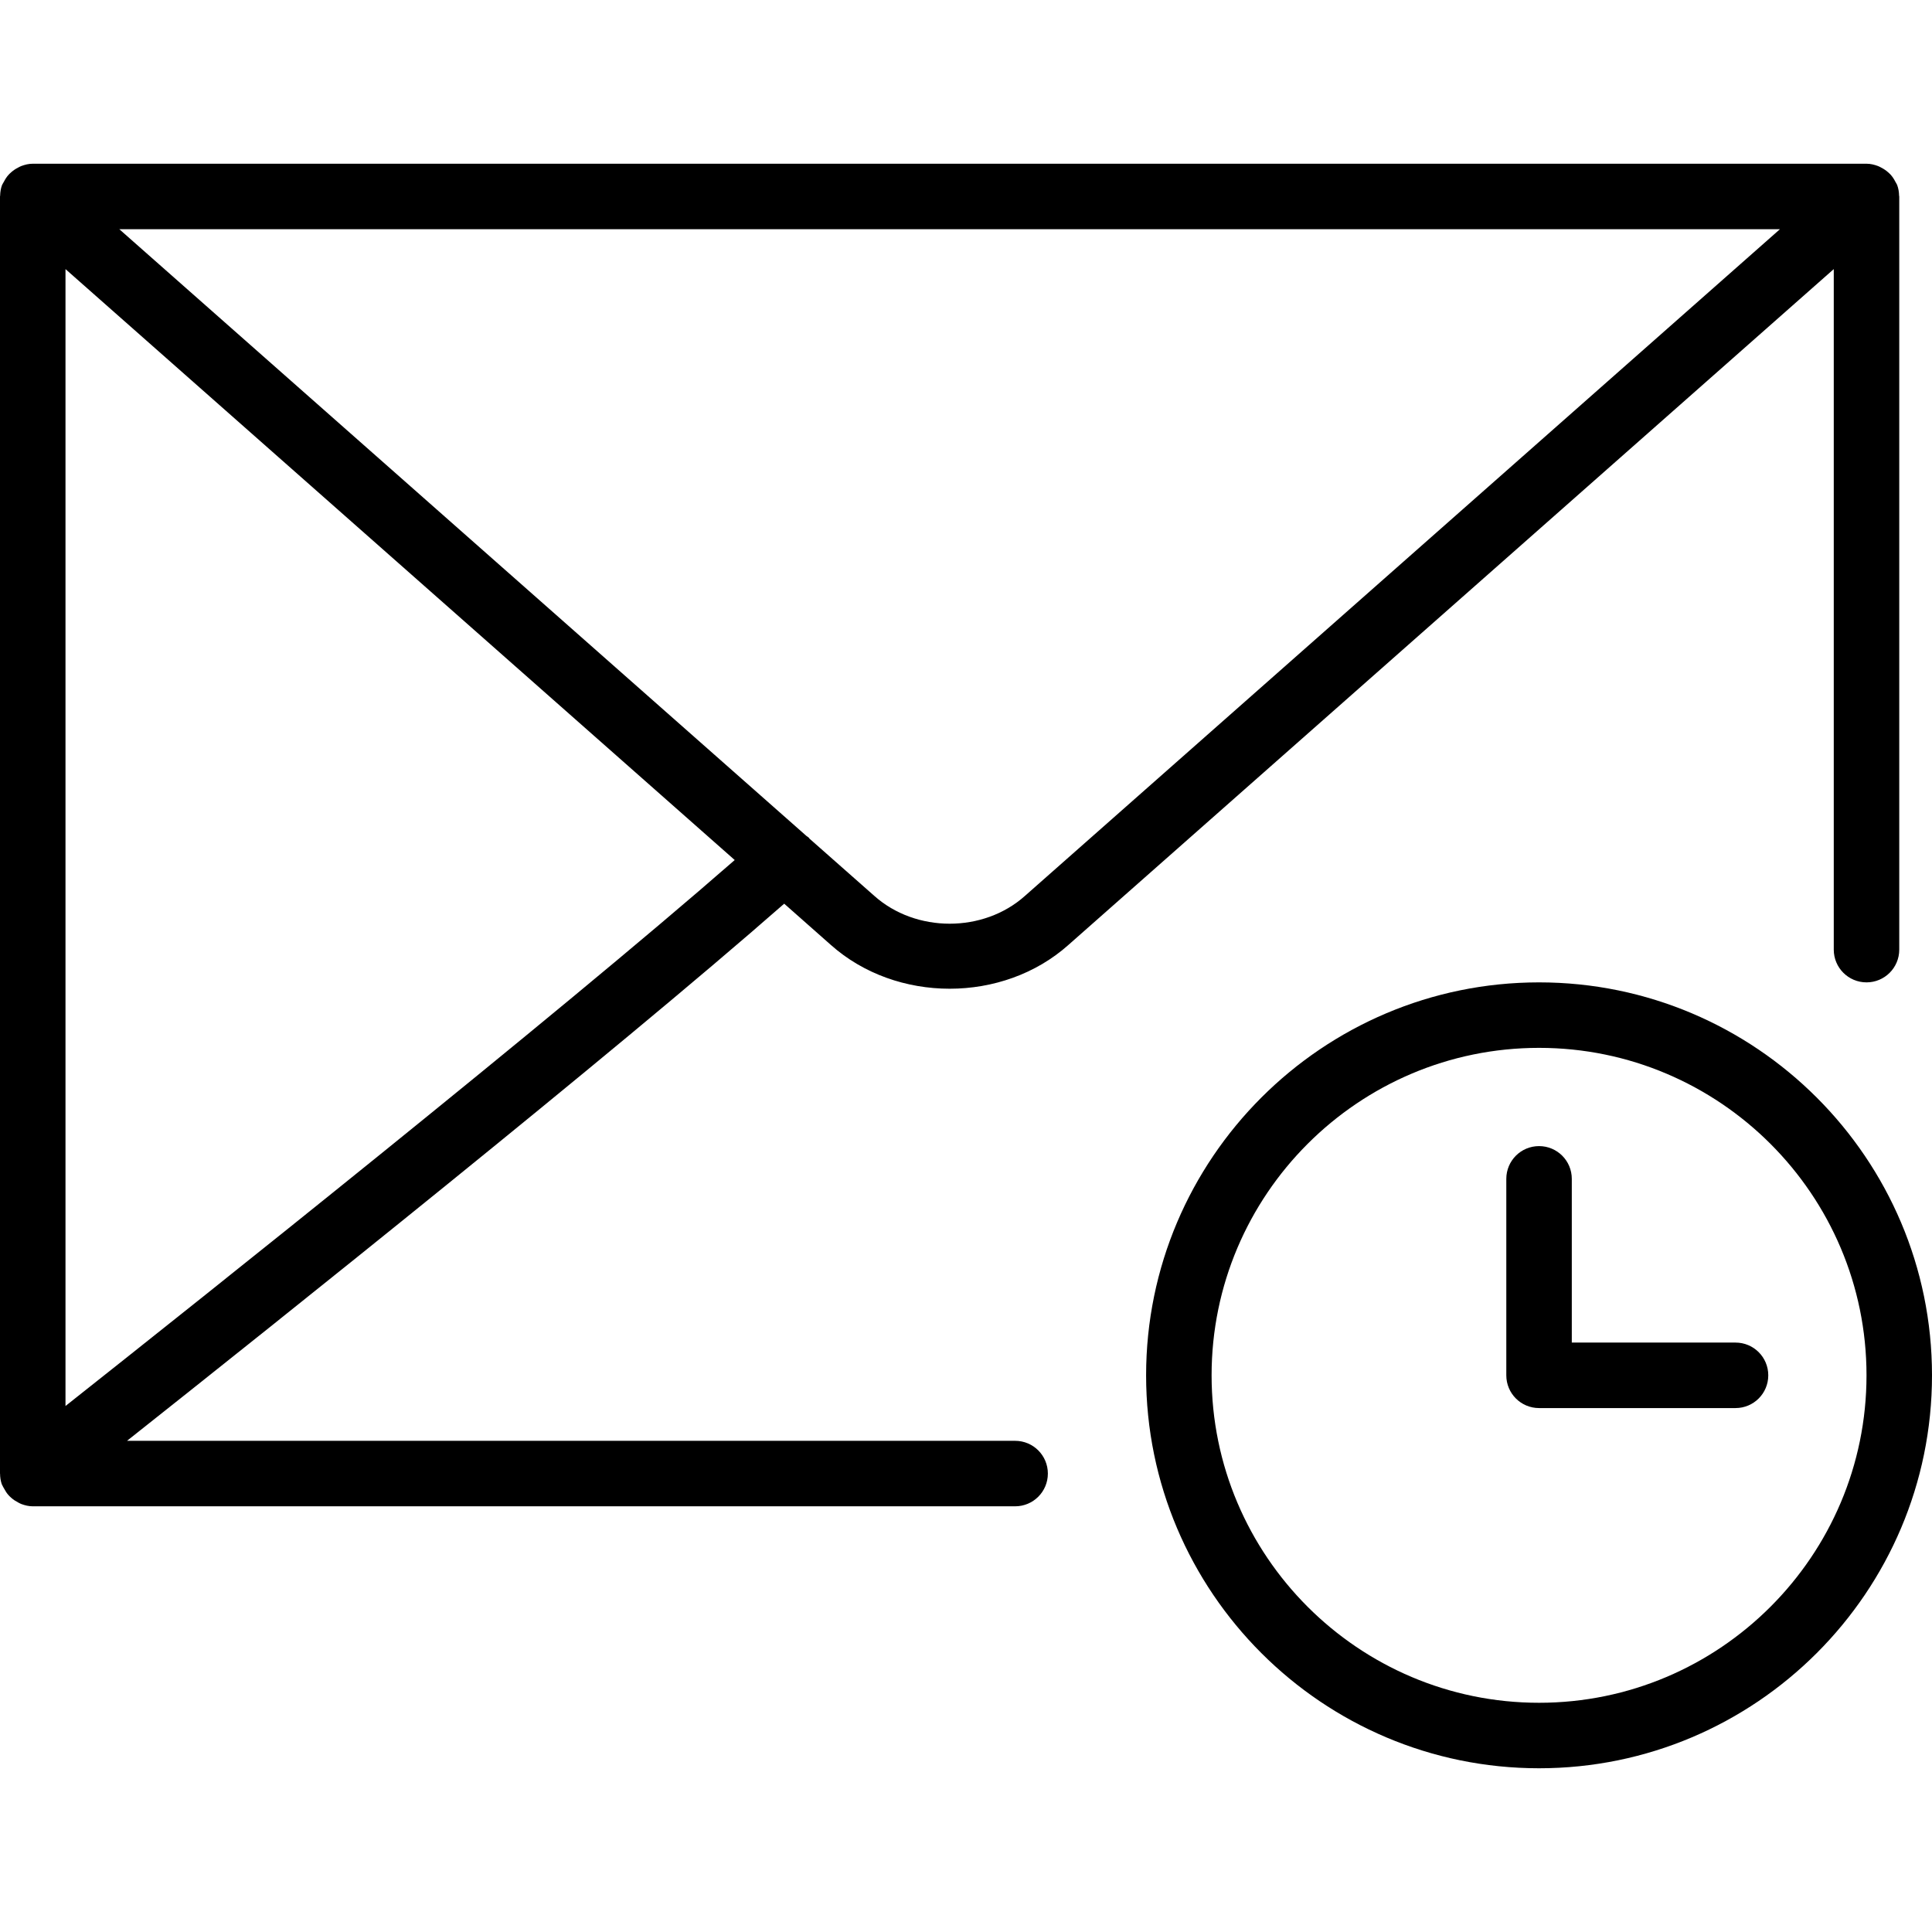
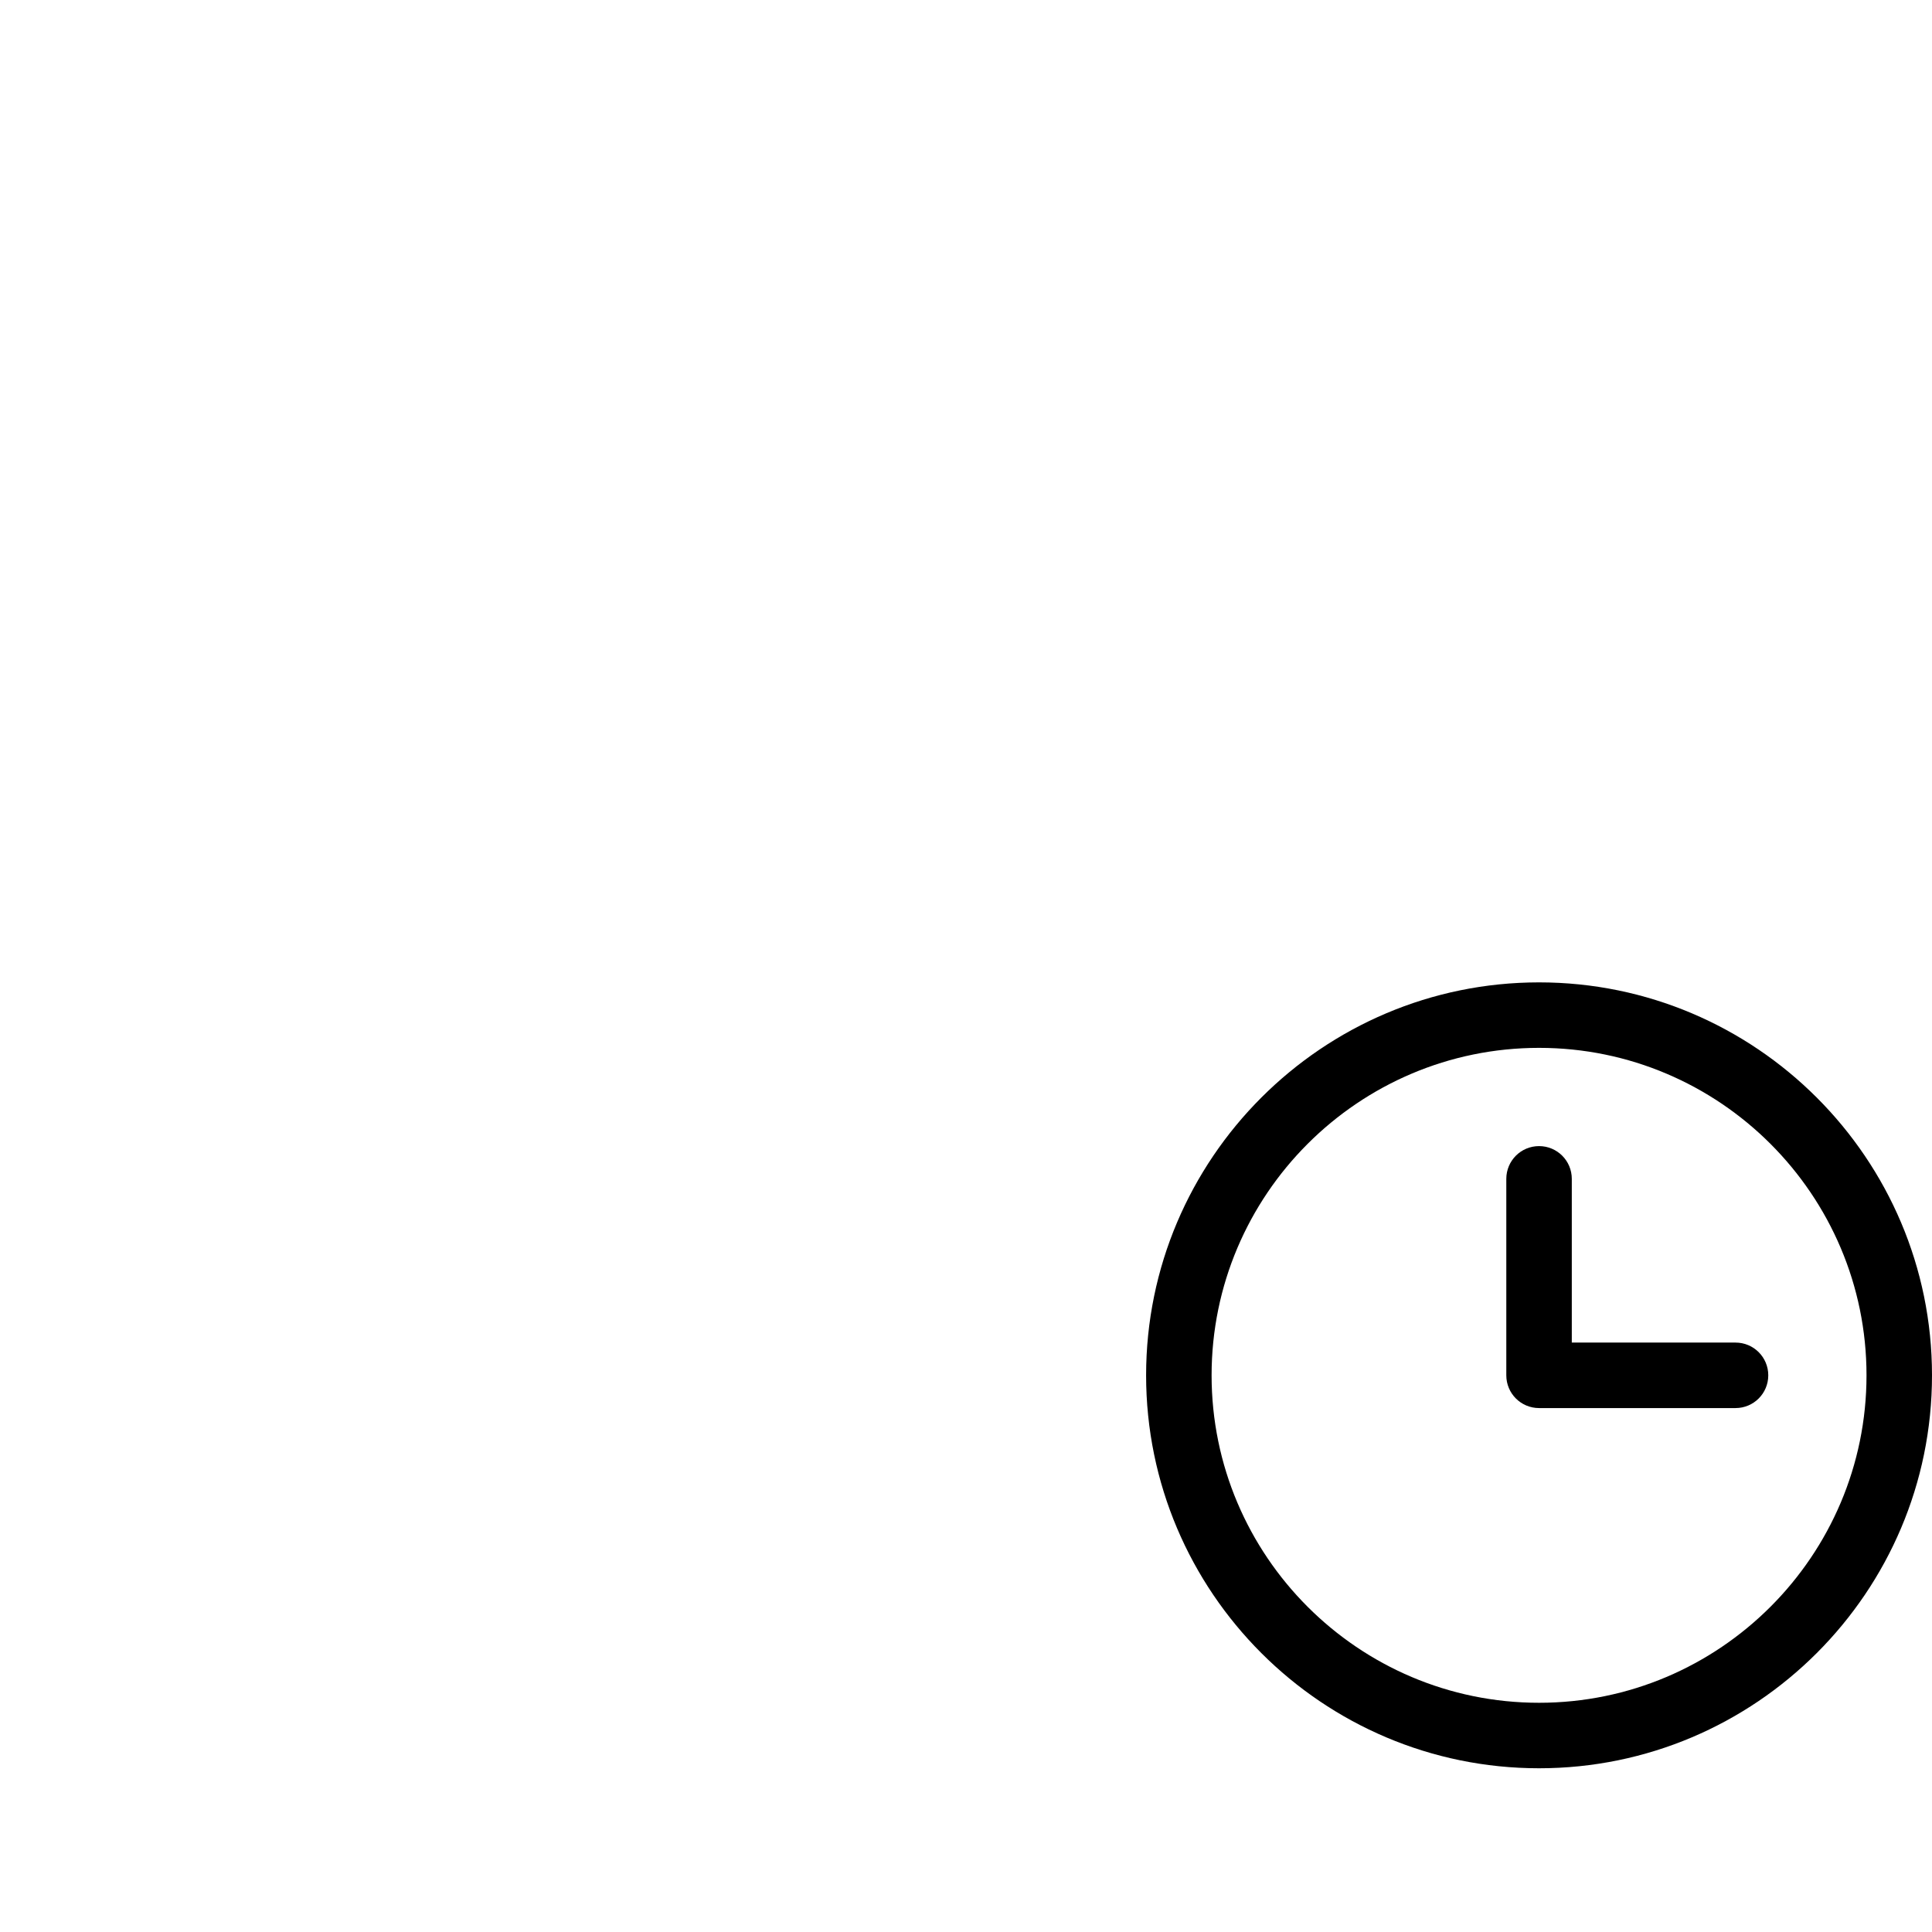
<svg xmlns="http://www.w3.org/2000/svg" version="1.1" id="Capa_1" x="0px" y="0px" viewBox="0 0 59 59" style="enable-background:new 0 0 59 59;" xml:space="preserve">
  <g>
    <path d="M47,30c-6.617,0-12,5.383-12,12s5.383,12,12,12s12-5.383,12-12S53.617,30,47,30z M47,52c-5.514,0-10-4.486-10-10   s4.486-10,10-10s10,4.486,10,10S52.514,52,47,52z" />
    <path d="M53,41h-5v-5c0-0.553-0.447-1-1-1s-1,0.447-1,1v6c0,0.553,0.447,1,1,1h6c0.553,0,1-0.447,1-1S53.553,41,53,41z" />
-     <path d="M25.369,28.853c1.002,0.894,2.317,1.341,3.633,1.341c1.313,0,2.626-0.446,3.625-1.337L56,8.218V29c0,0.553,0.447,1,1,1   s1-0.447,1-1V6c0-0.008-0.004-0.015-0.005-0.023c-0.002-0.111-0.019-0.222-0.06-0.33c-0.003-0.007-0.008-0.012-0.01-0.019   c-0.011-0.027-0.029-0.049-0.042-0.075c-0.041-0.081-0.089-0.155-0.148-0.22c-0.026-0.029-0.054-0.052-0.083-0.078   c-0.062-0.054-0.129-0.099-0.202-0.136c-0.033-0.017-0.063-0.035-0.098-0.048C57.24,5.029,57.124,5,57,5H1   C0.876,5,0.76,5.029,0.649,5.071C0.614,5.084,0.584,5.102,0.551,5.119C0.478,5.156,0.411,5.201,0.348,5.255   C0.319,5.281,0.292,5.304,0.266,5.333c-0.06,0.065-0.108,0.14-0.149,0.221C0.104,5.579,0.086,5.601,0.075,5.628   C0.072,5.634,0.067,5.64,0.064,5.646c-0.041,0.108-0.057,0.219-0.06,0.33C0.004,5.985,0,5.992,0,6v39   c0,0.003,0.002,0.006,0.002,0.009c0.001,0.107,0.017,0.214,0.053,0.319c0.004,0.012,0.013,0.022,0.018,0.034   c0.013,0.034,0.034,0.063,0.051,0.095c0.039,0.074,0.082,0.142,0.137,0.203c0.028,0.031,0.056,0.058,0.088,0.085   c0.06,0.053,0.126,0.096,0.197,0.133c0.034,0.018,0.066,0.037,0.102,0.051C0.759,45.971,0.876,46,1,46h30c0.553,0,1-0.447,1-1   s-0.447-1-1-1H3.879c4.548-3.604,14.801-11.781,20.069-16.403L25.369,28.853z M54.356,7L31.299,27.36   c-1.267,1.132-3.331,1.132-4.602-0.004l-1.979-1.747c-0.005-0.007-0.007-0.015-0.012-0.021c-0.022-0.025-0.053-0.035-0.077-0.058   L3.644,7H54.356z M2,42.937V8.218l20.437,18.046C16.881,31.117,6.086,39.704,2,42.937z" />
  </g>
  <g>
</g>
  <g>
</g>
  <g>
</g>
  <g>
</g>
  <g>
</g>
  <g>
</g>
  <g>
</g>
  <g>
</g>
  <g>
</g>
  <g>
</g>
  <g>
</g>
  <g>
</g>
  <g>
</g>
  <g>
</g>
  <g>
</g>
</svg>